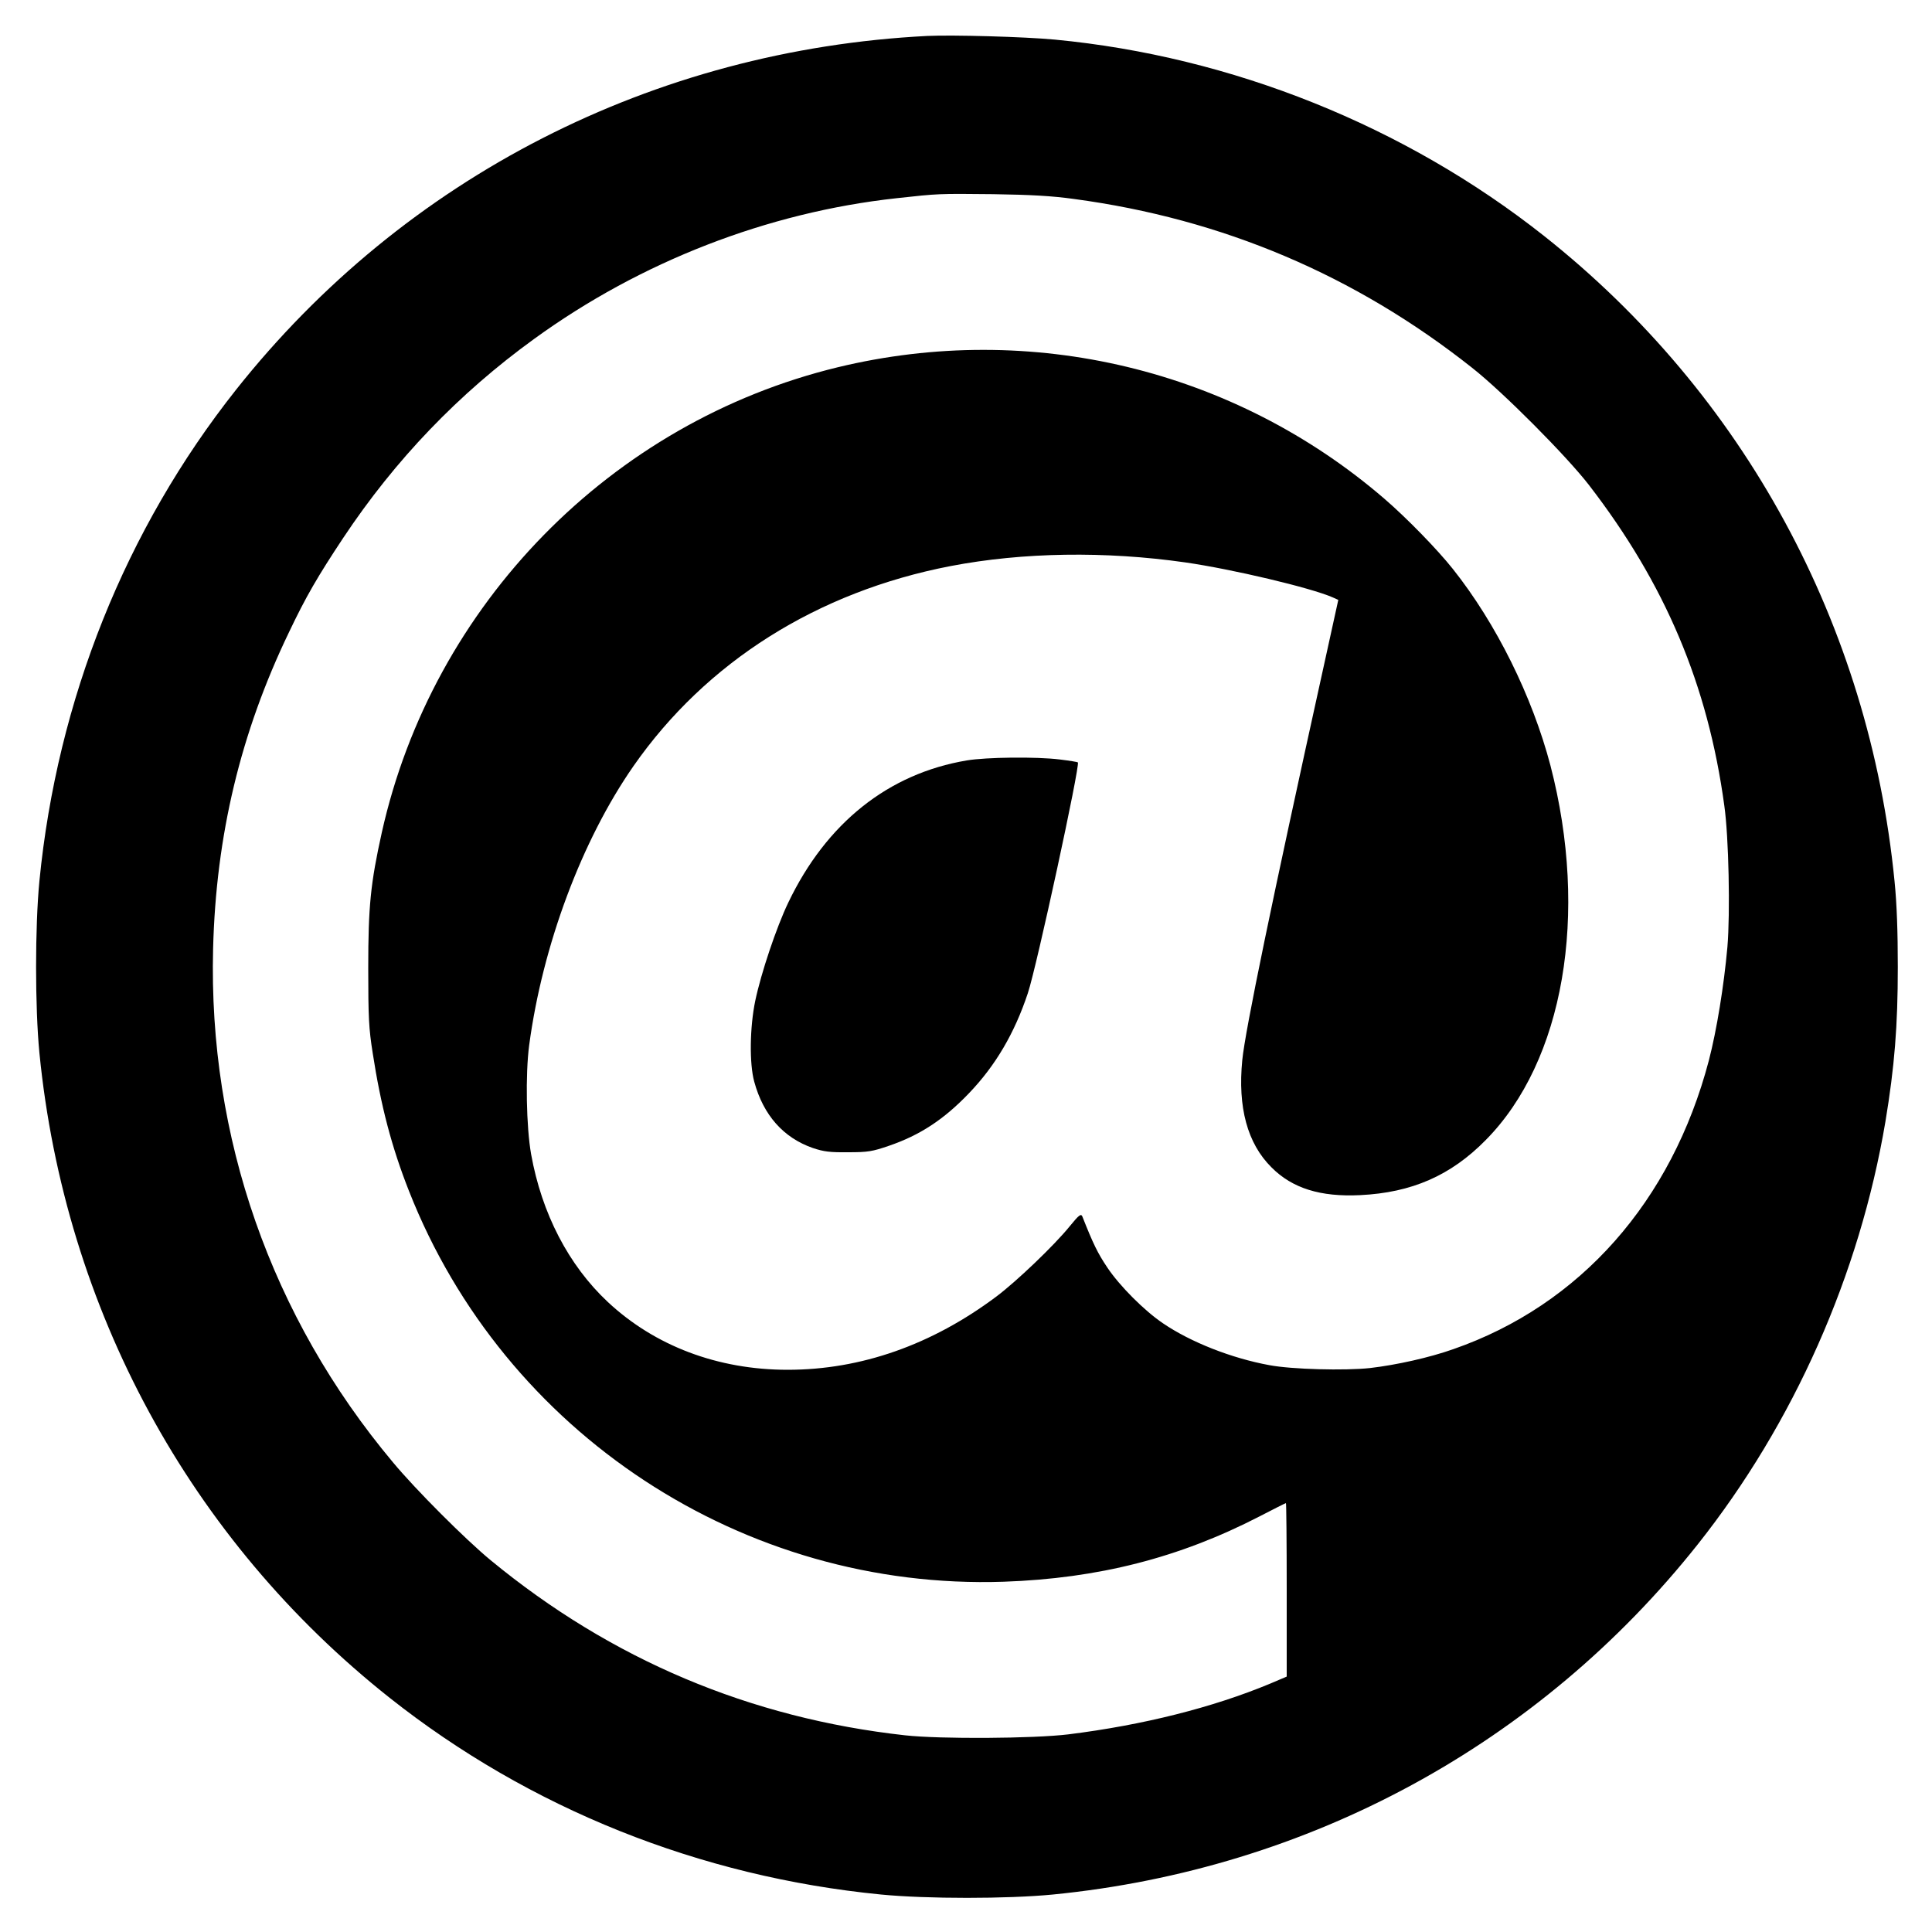
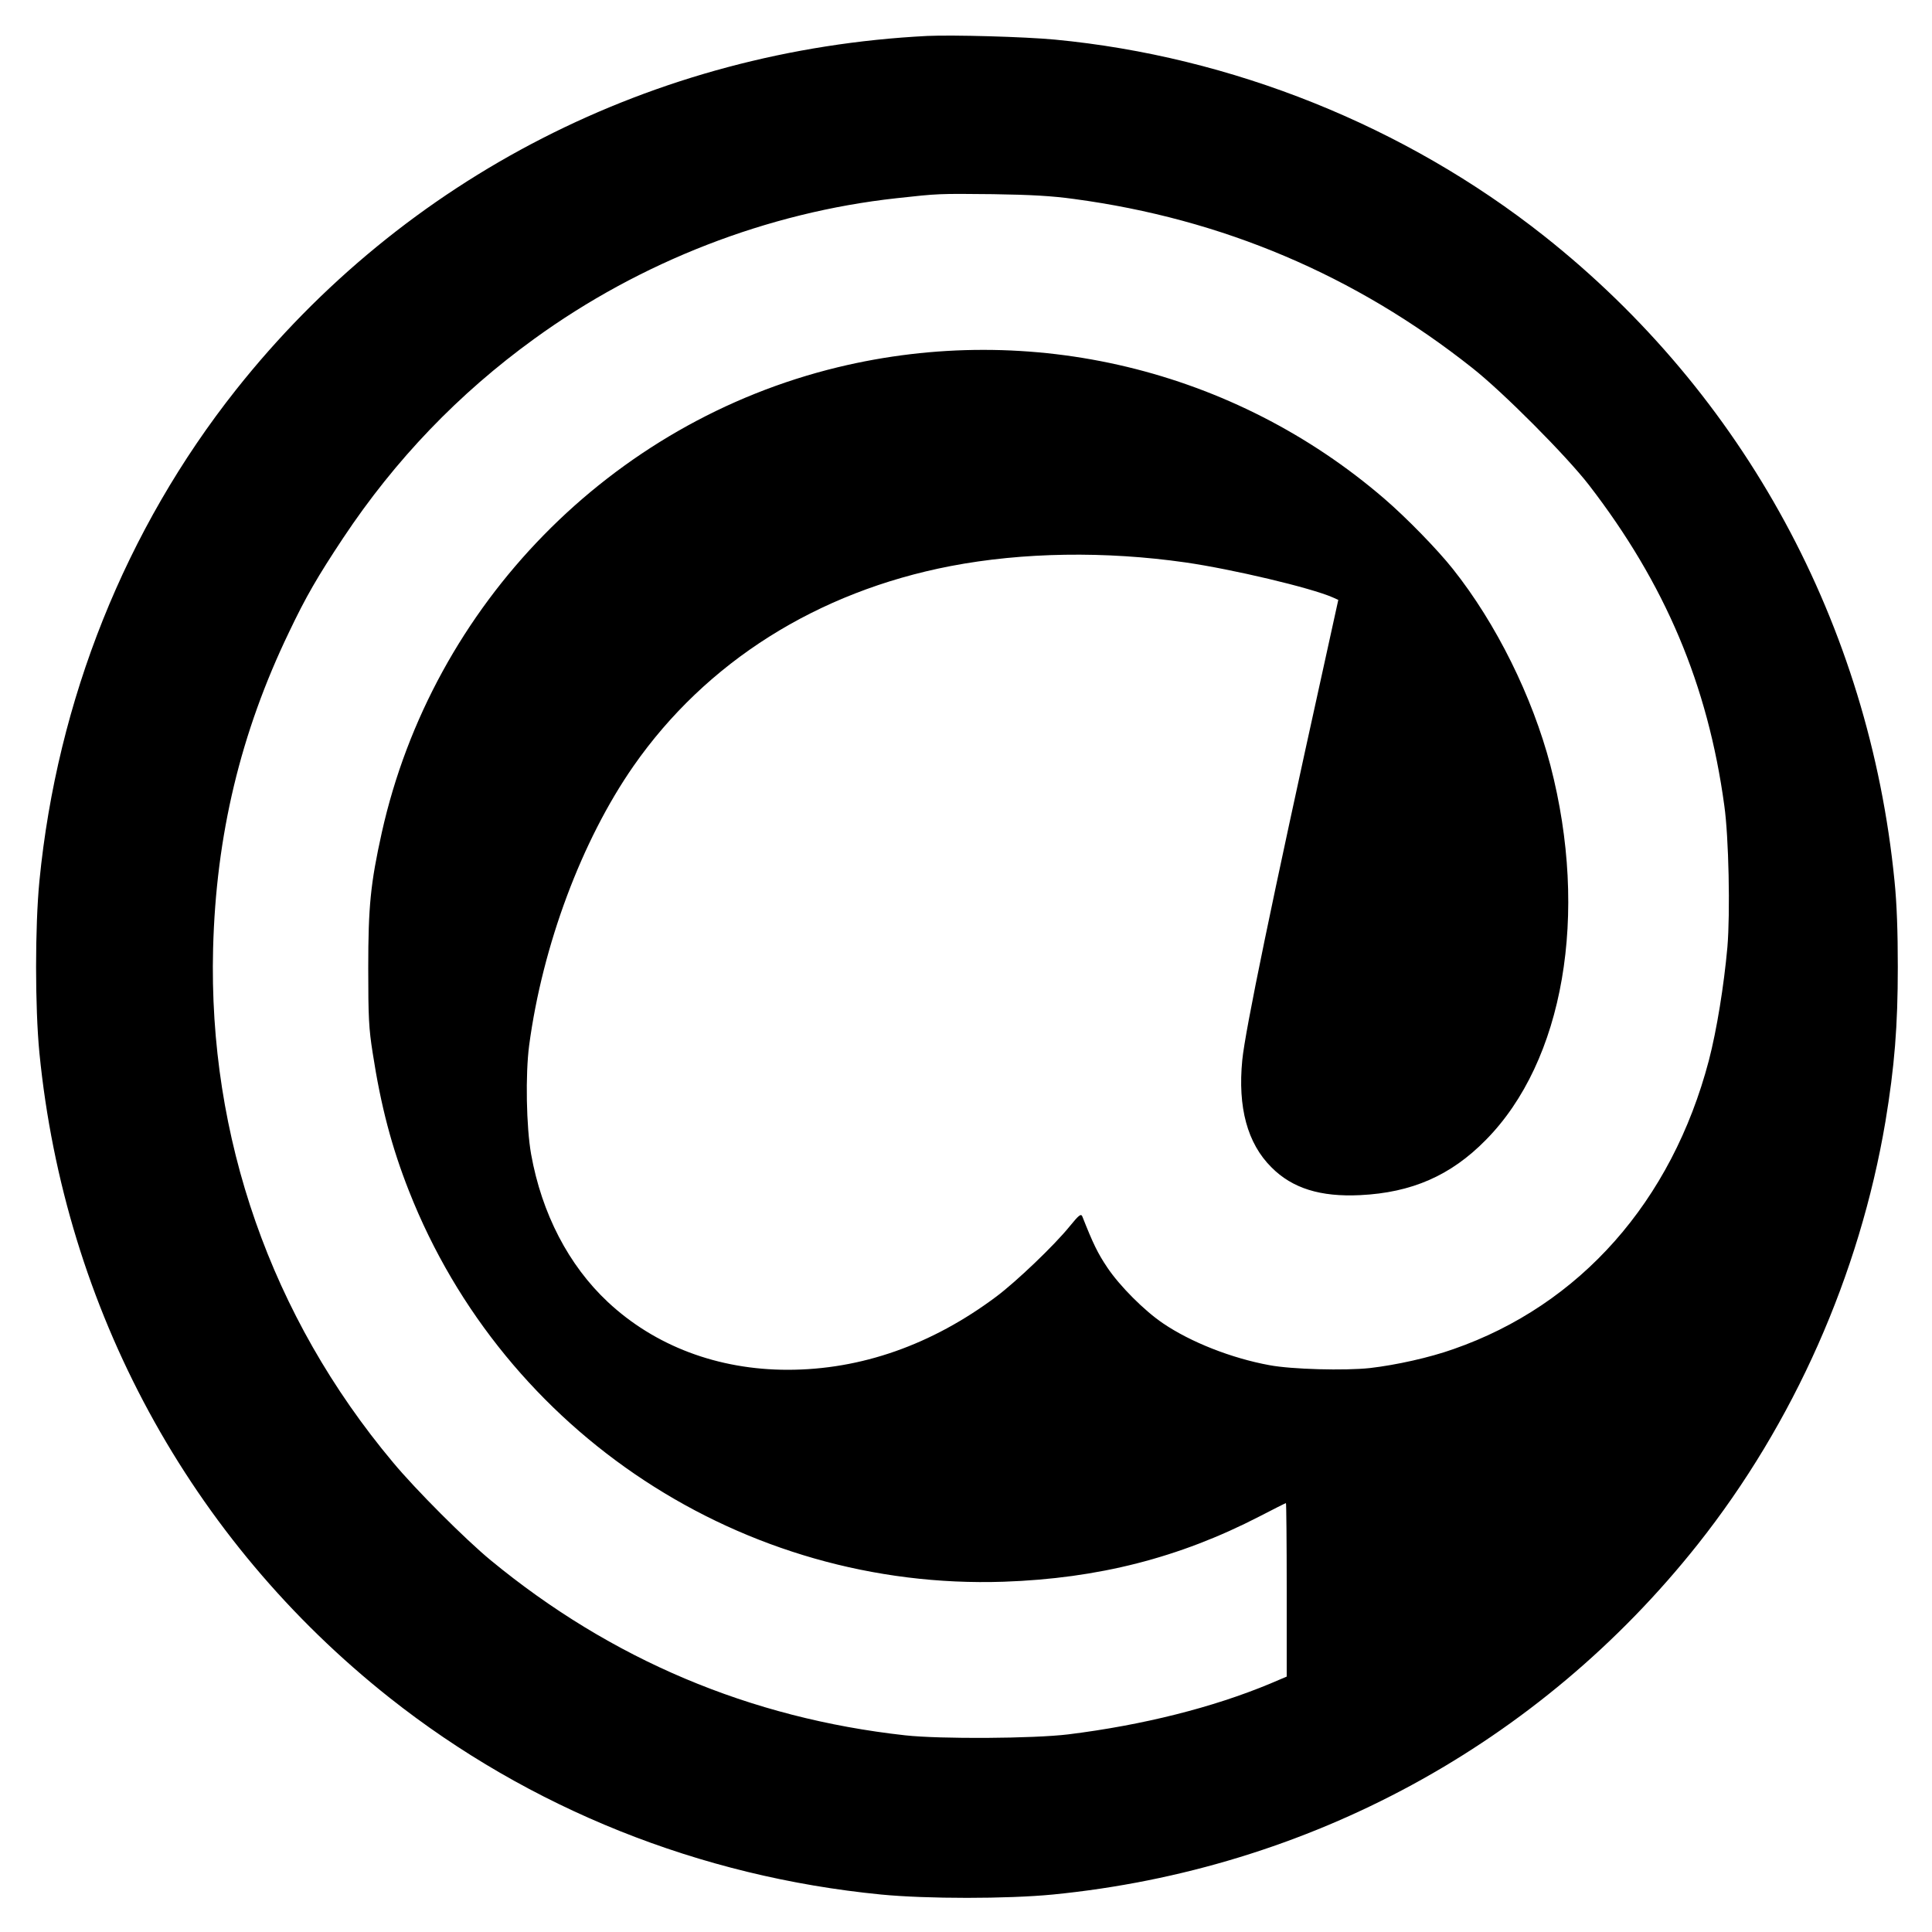
<svg xmlns="http://www.w3.org/2000/svg" version="1.0" width="1000pt" height="1000pt" viewBox="0 0 1000 1000" preserveAspectRatio="xMidYMid meet">
  <g transform="translate(0,1000) scale(0.1,-0.1)" fill="#000000" stroke="none">
    <path d="M4800 9814 c-1417 -72 -2706 -731 -3578 -1831 -572 -722 -926 -1605 -1018 -2543 -23 -237 -23 -653 0 -890 131 -1326 779 -2519 1813 -3338 724 -573 1605 -926 2543 -1018 237 -23 653 -23 890 0 1326 131 2517 778 3338 1813 497 627 837 1395 971 2188 47 284 64 494 64 800 0 181 -5 327 -17 445 -131 1326 -779 2519 -1813 3338 -720 570 -1618 930 -2533 1017 -160 15 -528 25 -660 19z m760 -844 c767 -103 1454 -394 2060 -874 159 -125 488 -456 604 -606 395 -512 616 -1035 701 -1660 23 -162 31 -554 16 -732 -18 -200 -55 -429 -96 -587 -192 -730 -667 -1266 -1322 -1494 -124 -44 -295 -82 -432 -98 -130 -14 -405 -7 -521 15 -196 36 -407 119 -551 217 -96 65 -224 193 -288 289 -49 73 -73 122 -129 264 -7 15 -17 8 -65 -51 -81 -100 -276 -286 -380 -364 -334 -250 -701 -379 -1080 -379 -361 0 -687 123 -931 351 -203 190 -342 458 -397 765 -25 141 -30 413 -10 564 69 516 272 1060 540 1445 376 539 951 902 1641 1035 375 72 802 78 1215 19 243 -35 649 -131 763 -181 l29 -13 -78 -355 c-266 -1205 -404 -1874 -419 -2027 -24 -244 26 -431 151 -555 108 -109 254 -154 459 -144 267 13 469 101 650 285 404 408 535 1169 335 1939 -94 357 -280 734 -505 1017 -81 102 -240 265 -355 364 -778 670 -1829 922 -2829 680 -1173 -284 -2097 -1228 -2360 -2409 -58 -262 -70 -381 -70 -700 0 -256 3 -314 23 -440 42 -273 98 -487 188 -715 494 -1255 1731 -2067 3078 -2022 490 17 909 124 1324 338 73 38 135 69 137 69 2 0 4 -202 4 -449 l0 -449 -87 -37 c-296 -123 -657 -214 -1043 -262 -181 -22 -663 -25 -845 -5 -803 89 -1521 392 -2145 906 -130 107 -389 366 -506 507 -631 753 -956 1684 -931 2659 15 586 142 1117 393 1638 87 183 148 288 280 487 269 405 598 748 989 1031 551 400 1208 655 1875 728 218 24 216 24 500 21 197 -3 305 -9 420 -25z" />
-     <path d="M5004 6064 c-406 -68 -727 -324 -924 -736 -61 -127 -141 -365 -171 -509 -28 -135 -31 -324 -5 -418 47 -173 151 -290 303 -343 57 -19 88 -23 183 -22 103 0 125 4 210 33 161 55 285 136 416 273 137 143 235 310 304 517 46 138 272 1182 259 1195 -2 2 -44 9 -94 15 -121 15 -381 12 -481 -5z" />
  </g>
</svg>